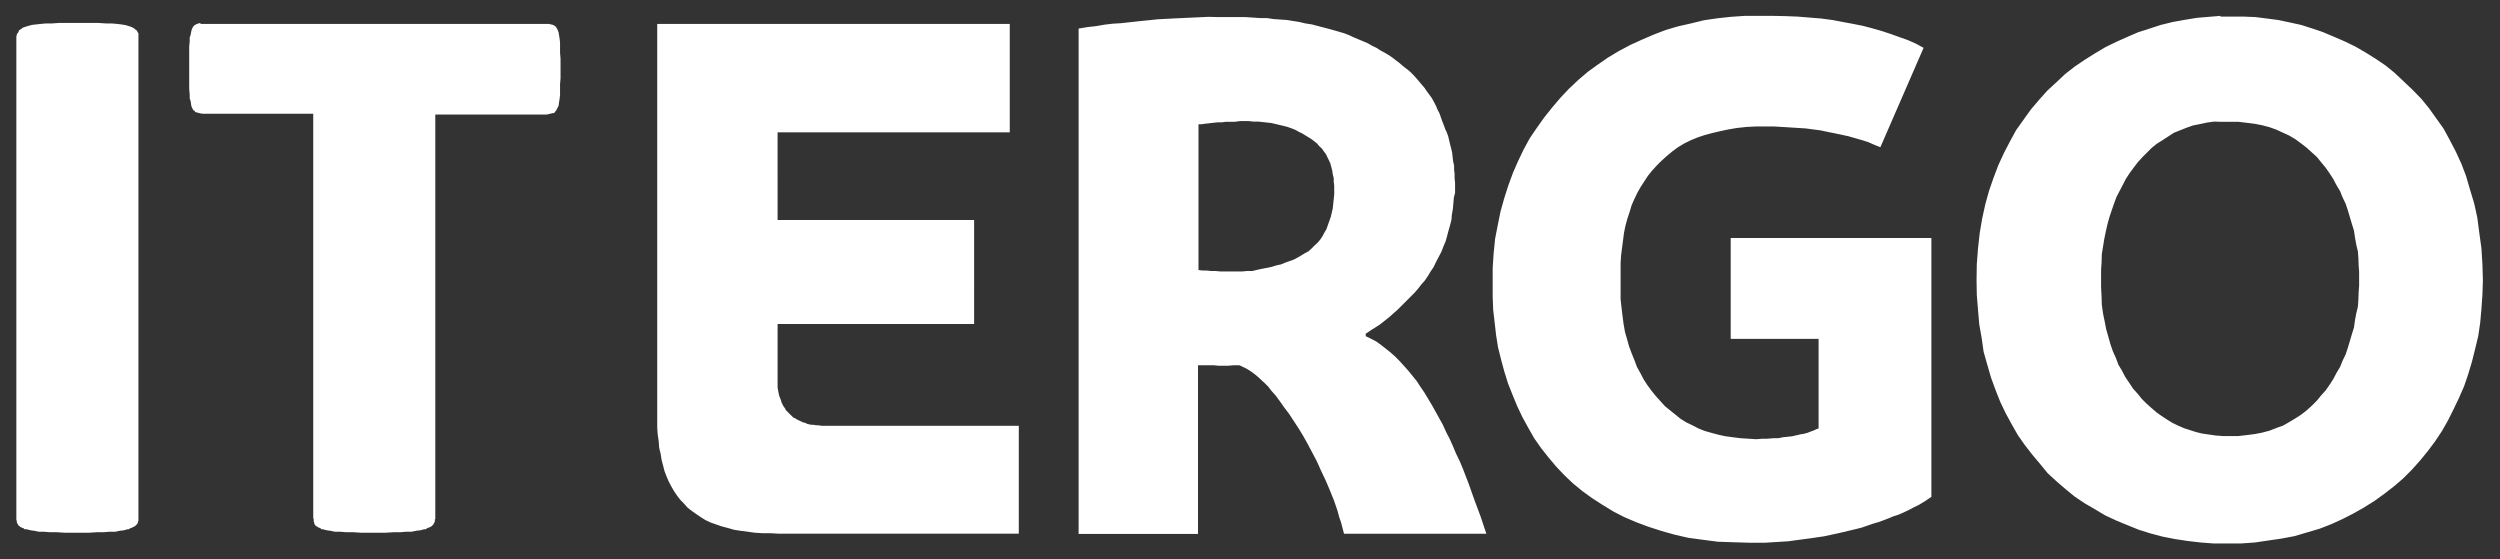
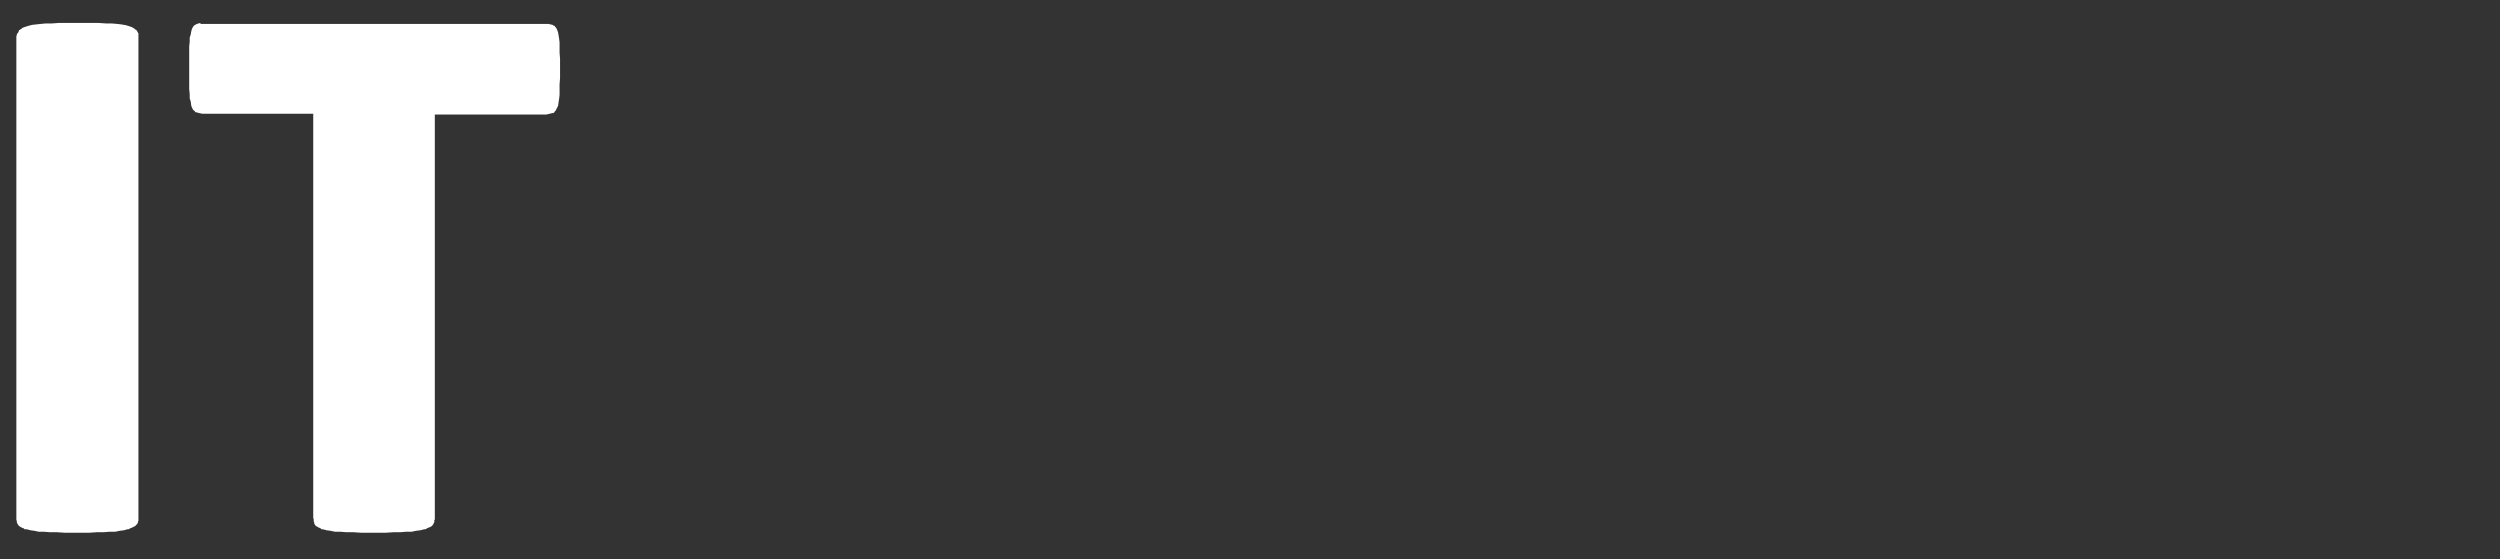
<svg xmlns="http://www.w3.org/2000/svg" version="1.1" id="svg1367" x="0px" y="0px" viewBox="0 0 1024 229" style="enable-background:new 0 0 1024 229;" xml:space="preserve">
  <rect x="0" y="0" width="1024" height="229" fill="#333333" stroke="none" />
  <style type="text/css">
	.st0{fill:#FFFFFF;}
</style>
-   <path id="path480" class="st0" d="M714.6,6.5l-5.7,0.4l-5.5,0.6l-5.5,0.8l-5.3,1.3l-5.3,1.2l-5.1,1.5l-4.9,1.9l-4.9,2.1l-4.6,2.1  l-4.7,2.5l-4.5,2.7l-4.2,2.9l-4,2.9l-4,3.4l-3.8,3.6l-3.4,3.6l-3.4,4l-3.2,4l-3,4.2l-3,4.4l-2.5,4.6l-2.3,4.8l-2.1,4.8l-1.9,5.2  l-1.7,5.3l-1.5,5.4l-1.1,5.4l-1.1,5.7l-0.6,5.9l-0.4,6.1v6.1v5.5l0.2,5.4l0.6,5.2l0.6,5.3l0.8,5l1.3,5.2l1.3,4.8l1.5,4.8l1.9,4.8  l1.9,4.6l2.1,4.4l2.3,4.2l2.5,4.4l2.8,4l3,3.8l3.2,3.8l3.4,3.6l3.6,3.4l3.8,3.1l4,2.9l4.2,2.7l4.4,2.7l4.5,2.3l4.9,2.1l5.1,1.9  l5.3,1.7l5.3,1.5l5.7,1.3l5.9,0.8l6.2,0.8l6.1,0.2l6.6,0.2h3.4h3.2l3.2-0.2l3.2-0.2l3.2-0.2l2.9-0.4l3-0.4l3-0.4l2.7-0.4l2.8-0.4  l2.8-0.6l2.8-0.6l2.6-0.6l2.5-0.6l2.5-0.6l2.4-0.6l2.3-0.8l2.3-0.8l2.1-0.6l2.2-0.8l2.1-0.8l1.9-0.8l1.9-0.6l1.9-0.8l1.7-0.8  l1.6-0.8l1.5-0.8l1.7-0.8l2.8-1.7l2.5-1.7v-106h-82.2v41.3h36v36.7l-0.7,0.2l-0.8,0.4l-1,0.4l-1.1,0.4l-1,0.4l-1.5,0.4l-1.3,0.2  l-1.7,0.4l-1.7,0.4l-1.9,0.2l-1.9,0.2l-1.9,0.4h-2.1l-2.3,0.2h-2.1l-2.5,0.2l-3.2-0.2l-3.2-0.2l-3.2-0.4l-3-0.4l-2.8-0.6l-3-0.8  l-2.8-0.8l-2.5-1l-2.5-1.3l-2.5-1.2l-2.4-1.5l-2.1-1.7l-2.1-1.7l-2.1-1.7l-1.9-2.1l-1.9-2.1l-1.7-2.1l-1.7-2.3l-1.5-2.3l-1.3-2.5  l-1.5-2.7l-1-2.7l-1.1-2.7l-1.1-2.9l-0.8-2.9l-0.9-3.1l-0.6-3.4l-0.4-3.1l-0.4-3.3l-0.4-3.6v-3.6v-3.6V111v-3.3l0.2-3.1l0.4-3.1  l0.4-3.1l0.4-3.1l0.6-2.9l0.8-2.9l0.9-2.7l0.8-2.7l1.1-2.5l1.3-2.7l1.3-2.3l1.5-2.3l1.5-2.3l1.7-2.1l1.9-2.1l1.9-1.9l2.1-1.9L685,62  l2.3-1.7l2.5-1.5l2.6-1.3l2.9-1.2l3-1l3-0.8l3.4-0.8L708,53l3.6-0.6l3.8-0.4l3.8-0.2h4.2h3.2l3.4,0.2l3.2,0.2l3.2,0.2l3.2,0.2l3,0.4  l3.1,0.4l2.8,0.6l3,0.6l2.8,0.6l2.8,0.6l2.8,0.8l2.8,0.8l2.5,0.8l2.5,1.1l2.5,1l17.7-40.7l-3.1-1.7l-3.4-1.5l-3.4-1.2l-3.6-1.3  l-3.7-1.2l-3.8-1.1l-3.8-1l-4-0.8l-4.3-0.8l-4.2-0.8l-4.5-0.6l-4.9-0.4l-4.9-0.4l-5.1-0.2L726,6.5h-5.7L714.6,6.5z M909.5,6.5  l-4.8,0.4l-4.8,0.4l-4.9,0.8L890,9l-4.9,1.2l-4.6,1.5l-4.7,1.5l-4.4,1.9l-4.7,2.1l-4.3,2.1l-4.2,2.5l-4.3,2.7l-4,2.7l-4,3.1  l-3.6,3.4l-3.7,3.4l-3.4,3.8l-3.4,4l-3,4.2l-3,4.2l-2.5,4.6l-2.5,4.8l-2.3,5l-1.9,5l-1.9,5.5l-1.5,5.4l-1.3,5.9l-1,5.9l-0.7,6.3  l-0.5,6.5l-0.1,6.5l0.1,6.1l0.5,6.1l0.5,5.9l1,5.7l0.8,5.6l1.5,5.3l1.5,5.2l1.9,5.2l1.9,4.8l2.2,4.6l2.5,4.6l2.5,4.4l2.8,4l3.1,4  l3.2,3.8l3.1,3.8l3.7,3.4l3.6,3.1l3.8,3.1l4,2.7l4.3,2.5l4.2,2.5l4.5,2.1l4.6,1.9l4.7,1.9l4.8,1.5l4.9,1.3l5.1,1l5.3,0.8l5.2,0.6  l5.3,0.4h5.5h5.7l5.7-0.4l5.4-0.8l5.5-0.8l5.3-1l5.1-1.5l5.1-1.5l4.9-1.9l4.6-2.1l4.5-2.3l4.4-2.5l4.3-2.7l4-2.9l4-3.1l3.6-3.1  l3.6-3.6l3.4-3.8l3.1-3.8l3-4l2.8-4.2l2.5-4.4l2.3-4.6l2.2-4.6l2.1-4.8l1.7-5l1.5-5l1.3-5.2l1.3-5.4l0.8-5.5l0.5-5.6l0.4-5.7  l0.2-5.9l-0.2-6.7l-0.4-6.5l-0.9-6.5l-0.8-6.1l-1.3-5.9l-1.7-5.6l-1.6-5.5l-1.9-5l-2.3-5l-2.5-4.8l-2.5-4.6l-3-4.2l-3-4.2l-3.1-3.8  l-3.7-3.8l-3.6-3.4l-3.6-3.4l-3.8-3.1l-4-2.7l-4-2.5l-4.3-2.5l-4.3-2.1l-4.4-1.9l-4.5-1.9l-4.4-1.5l-4.7-1.5l-4.6-1l-4.7-1l-4.6-0.6  l-4.8-0.6l-4.7-0.2h-4.8H909.5z M495,6.9l-4.4,0.2l-4.3,0.2L482,7.5l-4,0.2l-3.8,0.2l-3.8,0.4l-4,0.4l-3.6,0.4l-3.6,0.4l-3.4,0.2  l-3.4,0.4l-3.4,0.6l-3.6,0.4l-3.6,0.6v207h48.9v-69.1h2.3h1.9h2.1l2.1,0.2h2.1h1.9l2.3-0.2h2.3l0.4,0.2l0.8,0.4l1.3,0.6l1.7,1  l1.1,0.8l1.1,0.8l1.3,1.1l1.3,1.2l1.3,1.2l1.5,1.5l1.3,1.7l1.7,1.9l1.7,2.3l1.9,2.7l1.9,2.5l1.9,2.9l1.9,2.9l1.9,3.1l1.9,3.4  l1.9,3.6l1.9,3.6l1.7,3.8l1.9,4l1.7,4l1.7,4.2l1.5,4.4l0.6,2.3l0.8,2.3l0.6,2.3l0.6,2.3h58.3l-2.3-6.9l-2.5-6.7l-2.3-6.5l-2.5-6.5  l-1.3-3.1l-1.5-3.1l-1.3-3.1l-1.3-2.9l-1.5-2.9l-1.3-2.9l-1.5-2.7l-1.5-2.7l-1.5-2.7l-1.5-2.5l-1.5-2.5l-1.7-2.5l-1.5-2.3l-1.7-2.1  l-1.7-2.1l-1.9-2.1l-1.7-1.9l-1.9-1.9l-1.9-1.7l-1.9-1.5l-1.9-1.5l-2.1-1.5l-2.1-1.1l-2.1-1v-1l1.9-1.3l1.9-1.2l1.9-1.2l1.9-1.5  l1.9-1.5l1.9-1.7l1.7-1.5l1.7-1.7l1.7-1.7l1.7-1.7l1.7-1.7l1.5-1.7l1.3-1.7l1.5-1.7l1.3-1.9l1-1.7l1.3-1.9l1-2.1l1.1-2.1l1.1-2.1  l0.8-2.1l0.9-2.1l0.6-2.1l0.6-2.3l0.6-2.1l0.6-2.3l0.2-2.3l0.4-2.3l0.2-2.3l0.2-2.3L596,79v-2.3v-1.9l-0.2-1.7v-1.9l-0.2-1.7v-1.7  l-0.4-1.7l-0.2-1.7l-0.2-1.9l-0.4-1.7l-0.4-1.5l-0.4-1.7l-0.4-1.7l-0.6-1.7L592,53l-0.6-1.7l-0.6-1.5l-0.6-1.7l-0.6-1.7l-0.8-1.5  l-0.6-1.5l-0.9-1.7l-0.8-1.5l-1.1-1.5l-0.9-1.2l-1-1.5l-1.3-1.5l-1-1.2l-1.3-1.5l-1.1-1.2l-1.3-1.3l-1.5-1.2l-1.3-1l-1.5-1.3l-1.3-1  l-1.7-1.3l-1.5-1l-1.7-1l-1.5-0.8l-1.7-1.1l-1.7-0.8l-1.9-1.1l-1.9-0.8l-1.9-0.8l-1.9-0.8l-1.9-0.9l-2.1-0.8l-2.1-0.6l-2.1-0.6  l-2.1-0.6l-2.3-0.6l-2.3-0.6l-2.3-0.6l-2.6-0.4L532.2,9l-2.5-0.4l-2.5-0.4L524.4,8l-2.8-0.2l-2.7-0.4h-2.8l-3-0.2l-3-0.2h-3h-3.2  h-4.7L495,6.9z M269.2,9.8v159.5v3.1v2.9l0.2,2.7l0.4,2.7l0.2,2.7l0.6,2.5l0.4,2.5l0.6,2.3l0.6,2.3l0.8,2.1l0.9,2.1l1.1,2.1l1.1,1.9  l1.3,1.9l1.3,1.7l1.5,1.5l1.5,1.7l1.7,1.3l1.7,1.2l1.9,1.3l1.9,1.2l2.1,1l2.3,0.8l2.3,0.8l2.3,0.6l2.8,0.8l2.5,0.4l3,0.4l3,0.4  l3.2,0.2h3.2l3.4,0.2h98.3v-44.2h-0.6h-1.9h-3h-3.8h-4.7h-5.5H392h-6.4h-6.6h-6.6h-6.8h-6.6h-6.1h-5.7h-5.3h-4.7h-0.8l-1.1-0.2h-1.1  l-0.8-0.2h-1.1l-0.9-0.2l-0.8-0.2l-0.8-0.4l-0.9-0.2l-0.8-0.4l-0.9-0.4l-0.8-0.4l-0.6-0.4l-0.9-0.4l-0.6-0.6l-0.6-0.6l-0.6-0.6  l-0.6-0.6l-0.6-0.6l-0.4-0.8l-0.6-0.8l-0.4-0.8l-0.4-0.8l-0.2-0.8l-0.4-1l-0.4-1.1l-0.2-1l-0.2-1l-0.2-1.2v-1.1v-1.5v-1.2v-22.2  h80.5V90.1h-80.5V54.2h95.1V9.8L269.2,9.8z M507.9,49.6h2.1h1.5l1.9,0.2h1.9l1.9,0.2l1.9,0.2l1.7,0.2l1.7,0.4l1.7,0.4l1.7,0.4  l1.5,0.4l1.7,0.6l1.5,0.6L532,54l1.3,0.6l1.3,0.8l1.3,0.8l1.3,0.8l1.3,1l1,0.8l0.9,1.1l1.1,1l0.8,1.2l0.8,1l0.6,1.3l0.6,1.2l0.6,1.3  l0.4,1.5l0.4,1.5l0.2,1.5l0.4,1.5v1.5l0.2,1.7v1.5v2.1l-0.2,1.9l-0.2,1.9l-0.2,1.9l-0.4,1.7l-0.4,1.7l-0.6,1.7l-0.6,1.7l-0.6,1.7  l-0.9,1.5l-0.8,1.5l-0.8,1.2l-1.1,1.3l-1.3,1.2l-1.1,1.1l-1.3,1.2l-1.5,0.8l-1.3,0.8l-1.7,1l-1.5,0.8l-1.7,0.6l-1.7,0.6l-1.9,0.8  l-1.9,0.4l-1.9,0.6l-1.9,0.4l-2.1,0.4l-1.9,0.4L513,111h-2.1l-2.3,0.2h-2.1h-2.1h-2.1h-2.3l-2.1-0.2h-1.9l-1.9-0.2h-1.7l-1.5-0.2  V50.9h1.1l1.5-0.2l1.7-0.2l1.7-0.2l1.9-0.2h1.7l1.5-0.2h1.3h2.3L507.9,49.6z M910.1,49.9h3.2h3.6l3.4,0.4l3.2,0.4l3.1,0.6l3,0.8  l2.8,1l2.8,1.3l2.6,1.2l2.5,1.5l2.3,1.7l2.2,1.7l2.1,1.9l2.1,1.9l1.7,2.1l1.9,2.3l1.6,2.3l1.5,2.3l1.3,2.5l1.5,2.5l1,2.5l1.3,2.7  l0.9,2.7l0.8,2.7l0.8,2.7l0.9,2.9l0.4,2.7l0.5,2.9l0.7,2.9l0.2,2.7l0.1,2.9l0.2,2.7v2.9v2.9l-0.2,2.7l-0.1,2.9l-0.2,2.9l-0.7,2.9  l-0.5,2.7l-0.4,2.9l-0.9,2.9l-0.8,2.7l-0.8,2.7l-0.9,2.7l-1.3,2.7l-1,2.5l-1.5,2.5l-1.3,2.5l-1.5,2.3l-1.6,2.3l-1.9,2.1l-1.7,2.1  l-2.1,2.1l-2.1,1.9l-2.2,1.7l-2.3,1.5l-2.5,1.5l-2.6,1.5l-2.8,1l-2.8,1.1l-3,0.8l-3.1,0.6l-3.2,0.4l-3.4,0.4h-3.6h-2.8l-2.8-0.2  l-2.8-0.4l-2.8-0.4l-2.5-0.6l-2.5-0.8l-2.5-0.8l-2.3-1l-2.5-1.2l-2.1-1.3l-2.3-1.5l-2.1-1.5l-2.2-1.9l-1.9-1.7l-1.9-1.9l-1.7-2.1  l-1.9-2.1l-1.5-2.3l-1.7-2.5l-1.3-2.5l-1.5-2.5l-1-2.7l-1.3-2.9l-1-2.9l-0.8-2.9l-0.9-3.1l-0.6-3.1l-0.7-3.4l-0.5-3.6l-0.1-3.4  l-0.2-3.6v-3.8v-3.4l0.2-3.1l0.1-3.4l0.5-3.1l0.5-3.1l0.6-2.9l0.7-3.1l0.8-2.9l0.9-2.7l1-2.9l1-2.7l1.3-2.5l1.3-2.5l1.3-2.5l1.5-2.3  l1.7-2.3l1.6-2.1l1.9-2.1l1.9-1.9l1.9-1.9l2.1-1.7l2.4-1.5l2.3-1.5l2.3-1.5l2.5-1l2.5-1l2.8-1l3-0.6l2.8-0.6l2.9-0.4L910.1,49.9z" />
-   <path id="path492" class="st0" d="M24.1,9.4l-2.8,0.2h-2.5l-2.1,0.2L14.8,10l-1.7,0.2l-1.5,0.4l-1.3,0.4l-1.1,0.4l-0.4,0.4l-0.4,0.2  l-0.2,0.2l-0.4,0.2L7.6,13l-0.2,0.4l-0.2,0.2L6.9,14v0.4l-0.2,0.4v0.4v0.4V212v0.8l0.2,0.8v0.4l0.2,0.4l0.2,0.4l0.2,0.2l0.2,0.4  l0.4,0.2l0.2,0.2l0.4,0.2l0.4,0.2l0.6,0.2l0.4,0.4H11l1.5,0.4l1.5,0.2l1.9,0.4H18l2.5,0.2h2.8l3.2,0.2H30h3.2h3.4l3-0.2h2.8l2.5-0.2  h2.3l1.9-0.4l1.7-0.2l1.3-0.4h0.6l0.6-0.4l0.6-0.2l0.4-0.2l0.4-0.2l0.4-0.2l0.4-0.2l0.2-0.4l0.4-0.2l0.2-0.4l0.2-0.4v-0.4l0.2-0.2  v-0.6v-0.2V212V15.7v-0.8L56.7,14v-0.4l-0.2-0.2L56.3,13l-0.2-0.4l-0.2-0.2l-0.2-0.2l-0.4-0.2l-0.4-0.4l-0.4-0.2L54,11.1l-0.6-0.2  l-0.6-0.2l-1.3-0.4L49.7,10l-1.7-0.2l-2.3-0.2h-2.3l-3-0.2h-3.2h-3.4h-3.2h-3.4H24.1z M82.1,9.4l-0.8,0.2l-0.6,0.2L80.2,10L80,10.2  h-0.2l-0.4,0.4l-0.2,0.2L79,11.1l-0.2,0.4l-0.2,0.4L78.3,13l-0.2,1.2l-0.4,1.2v1.7l-0.2,1.9v2.3v2.5v2.9v2.1v2.9v2.5v2.3l0.2,2.1  v1.7l0.4,1.2l0.2,1.5l0.2,0.8l0.2,0.4l0.2,0.4l0.2,0.4l0.2,0.2l0.4,0.2l0.2,0.4l0.2,0.2h0.4l0.6,0.2l0.8,0.2l1.1,0.2h1.1h44.2V212  l0.2,0.8v0.8l0.2,0.4v0.4l0.2,0.4l0.2,0.2l0.2,0.4l0.4,0.2l0.4,0.2l0.2,0.2l0.6,0.2l0.4,0.2l0.4,0.4h0.6l1.5,0.4l1.5,0.2l1.9,0.4  h2.3l2.3,0.2h3l3,0.2h3.6h3.2h3.4l3.2-0.2h2.8l2.3-0.2h2.3l1.9-0.4l1.7-0.2l1.5-0.4h0.6l0.6-0.4l0.4-0.2l0.6-0.2l0.4-0.2l0.4-0.2  l0.2-0.2l0.4-0.4l0.2-0.2l0.2-0.4l0.2-0.4l0.2-0.4v-0.2v-0.6l0.2-0.2V212V46.9h44.7h1l0.9-0.2l0.8-0.2l0.9-0.2h0.2l0.4-0.2l0.2-0.4  l0.2-0.2l0.2-0.2l0.2-0.4l0.2-0.4l0.2-0.4l0.4-0.8l0.2-1.5l0.2-1.2l0.2-1.7v-2.1v-2.3l0.2-2.5v-2.9v-2.1v-2.9l-0.2-2.5v-2.3v-1.9  l-0.2-1.7l-0.2-1.2l-0.2-1.2l-0.4-1.1l-0.2-0.4l-0.2-0.4l-0.2-0.2l-0.2-0.2l-0.2-0.4h-0.2l-0.4-0.2l-0.2-0.2l-0.9-0.2l-0.8-0.2h-0.9  h-1H84.3h-1.1H82.1z" />
+   <path id="path492" class="st0" d="M24.1,9.4l-2.8,0.2h-2.5l-2.1,0.2L14.8,10l-1.7,0.2l-1.5,0.4l-1.3,0.4l-1.1,0.4l-0.4,0.4l-0.4,0.2  l-0.2,0.2l-0.4,0.2L7.6,13l-0.2,0.4l-0.2,0.2L6.9,14v0.4l-0.2,0.4v0.4v0.4V212v0.8l0.2,0.8v0.4l0.2,0.4l0.2,0.4l0.2,0.2l0.2,0.4  l0.4,0.2l0.2,0.2l0.4,0.2l0.4,0.2l0.6,0.2l0.4,0.4H11l1.5,0.4l1.5,0.2l1.9,0.4H18l2.5,0.2h2.8l3.2,0.2H30h3.2h3.4l3-0.2h2.8l2.5-0.2  h2.3l1.9-0.4l1.7-0.2l1.3-0.4h0.6l0.6-0.4l0.6-0.2l0.4-0.2l0.4-0.2l0.4-0.2l0.4-0.2l0.2-0.4l0.4-0.2l0.2-0.4l0.2-0.4v-0.4l0.2-0.2  v-0.6v-0.2V212V15.7v-0.8L56.7,14v-0.4l-0.2-0.2L56.3,13l-0.2-0.4l-0.2-0.2l-0.2-0.2l-0.4-0.2l-0.4-0.4l-0.4-0.2L54,11.1l-0.6-0.2  l-0.6-0.2l-1.3-0.4L49.7,10l-1.7-0.2l-2.3-0.2h-2.3l-3-0.2h-3.2h-3.4h-3.2h-3.4H24.1z M82.1,9.4l-0.8,0.2l-0.6,0.2L80.2,10L80,10.2  h-0.2l-0.4,0.4l-0.2,0.2L79,11.1l-0.2,0.4l-0.2,0.4L78.3,13l-0.2,1.2l-0.4,1.2v1.7l-0.2,1.9v2.3v2.5v2.9v2.1v2.9v2.5v2.3l0.2,2.1  v1.7l0.4,1.2l0.2,1.5l0.2,0.8l0.2,0.4l0.2,0.4l0.2,0.4l0.2,0.2l0.4,0.2l0.2,0.4l0.2,0.2h0.4l0.6,0.2l0.8,0.2l1.1,0.2h1.1h44.2V212  l0.2,0.8v0.8l0.2,0.4v0.4l0.2,0.4l0.2,0.2l0.2,0.4l0.4,0.2l0.4,0.2l0.2,0.2l0.6,0.2l0.4,0.2l0.4,0.4h0.6l1.5,0.4l1.5,0.2l1.9,0.4  h2.3l2.3,0.2h3l3,0.2h3.6h3.2h3.4l3.2-0.2h2.8l2.3-0.2h2.3l1.9-0.4l1.7-0.2l1.5-0.4h0.6l0.6-0.4l0.4-0.2l0.6-0.2l0.4-0.2l0.4-0.2  l0.4-0.4l0.2-0.2l0.2-0.4l0.2-0.4l0.2-0.4v-0.2v-0.6l0.2-0.2V212V46.9h44.7h1l0.9-0.2l0.8-0.2l0.9-0.2h0.2l0.4-0.2l0.2-0.4  l0.2-0.2l0.2-0.2l0.2-0.4l0.2-0.4l0.2-0.4l0.4-0.8l0.2-1.5l0.2-1.2l0.2-1.7v-2.1v-2.3l0.2-2.5v-2.9v-2.1v-2.9l-0.2-2.5v-2.3v-1.9  l-0.2-1.7l-0.2-1.2l-0.2-1.2l-0.4-1.1l-0.2-0.4l-0.2-0.4l-0.2-0.2l-0.2-0.2l-0.2-0.4h-0.2l-0.4-0.2l-0.2-0.2l-0.9-0.2l-0.8-0.2h-0.9  h-1H84.3h-1.1H82.1z" />
</svg>